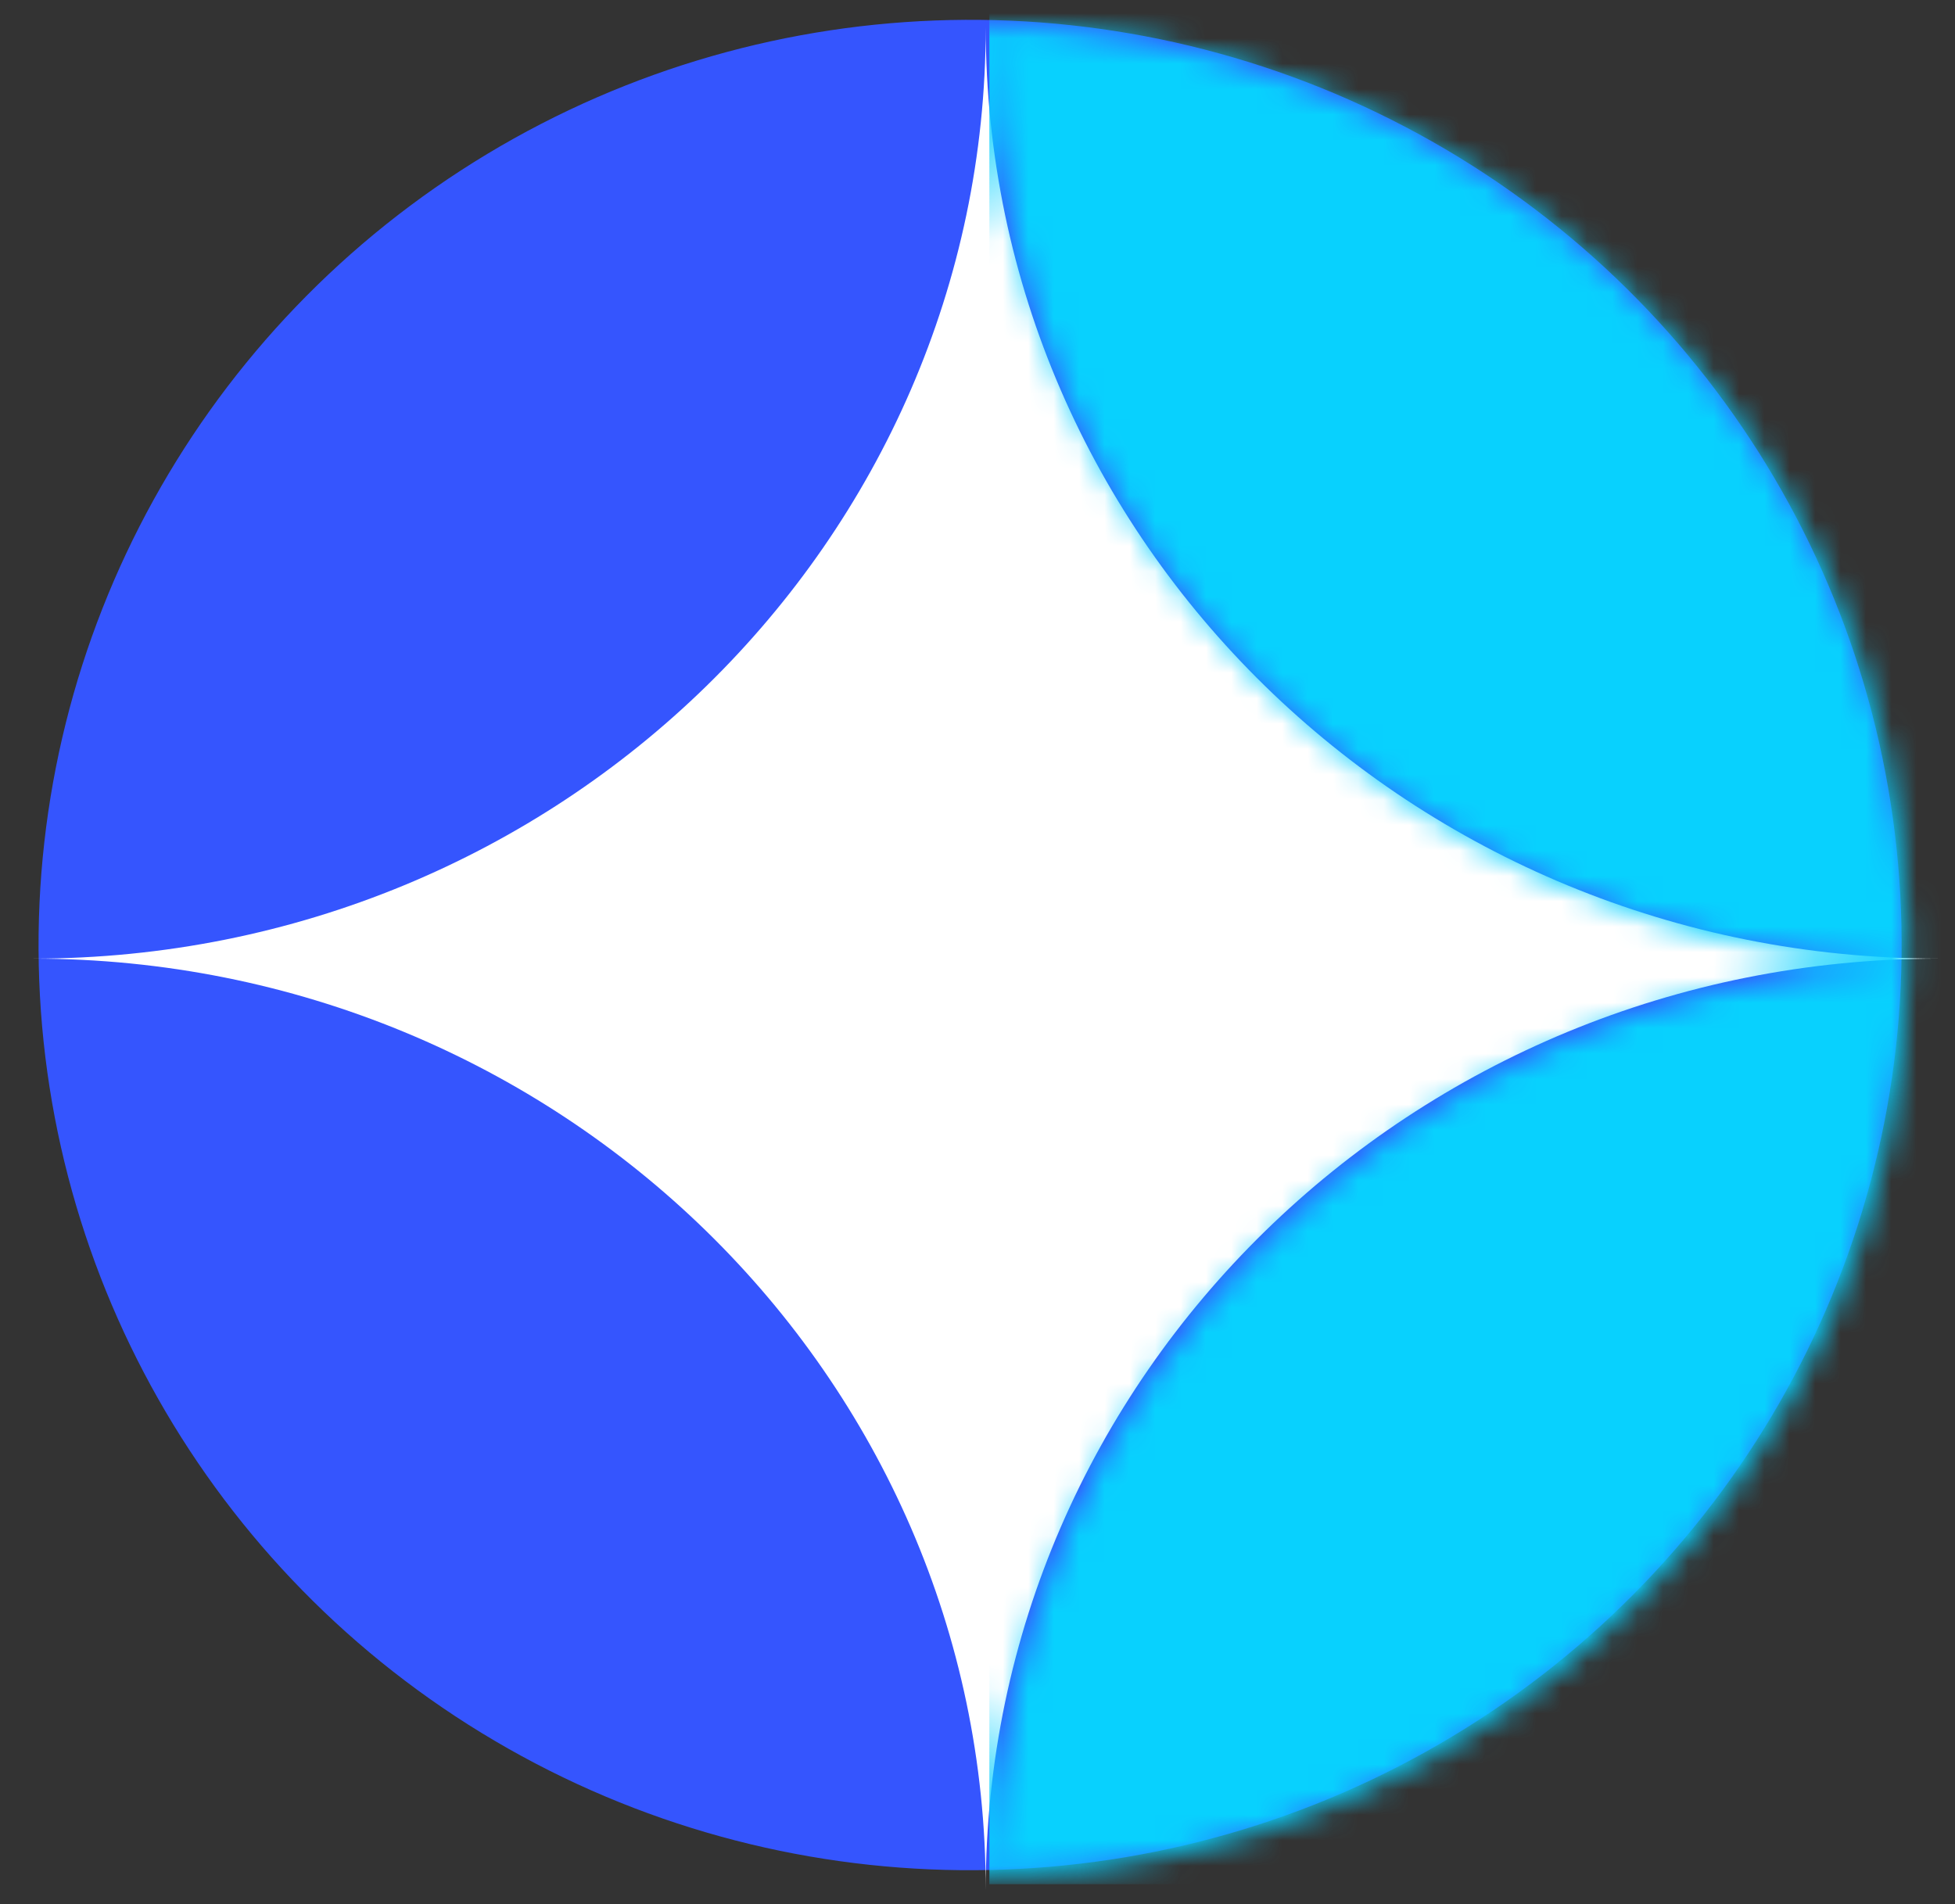
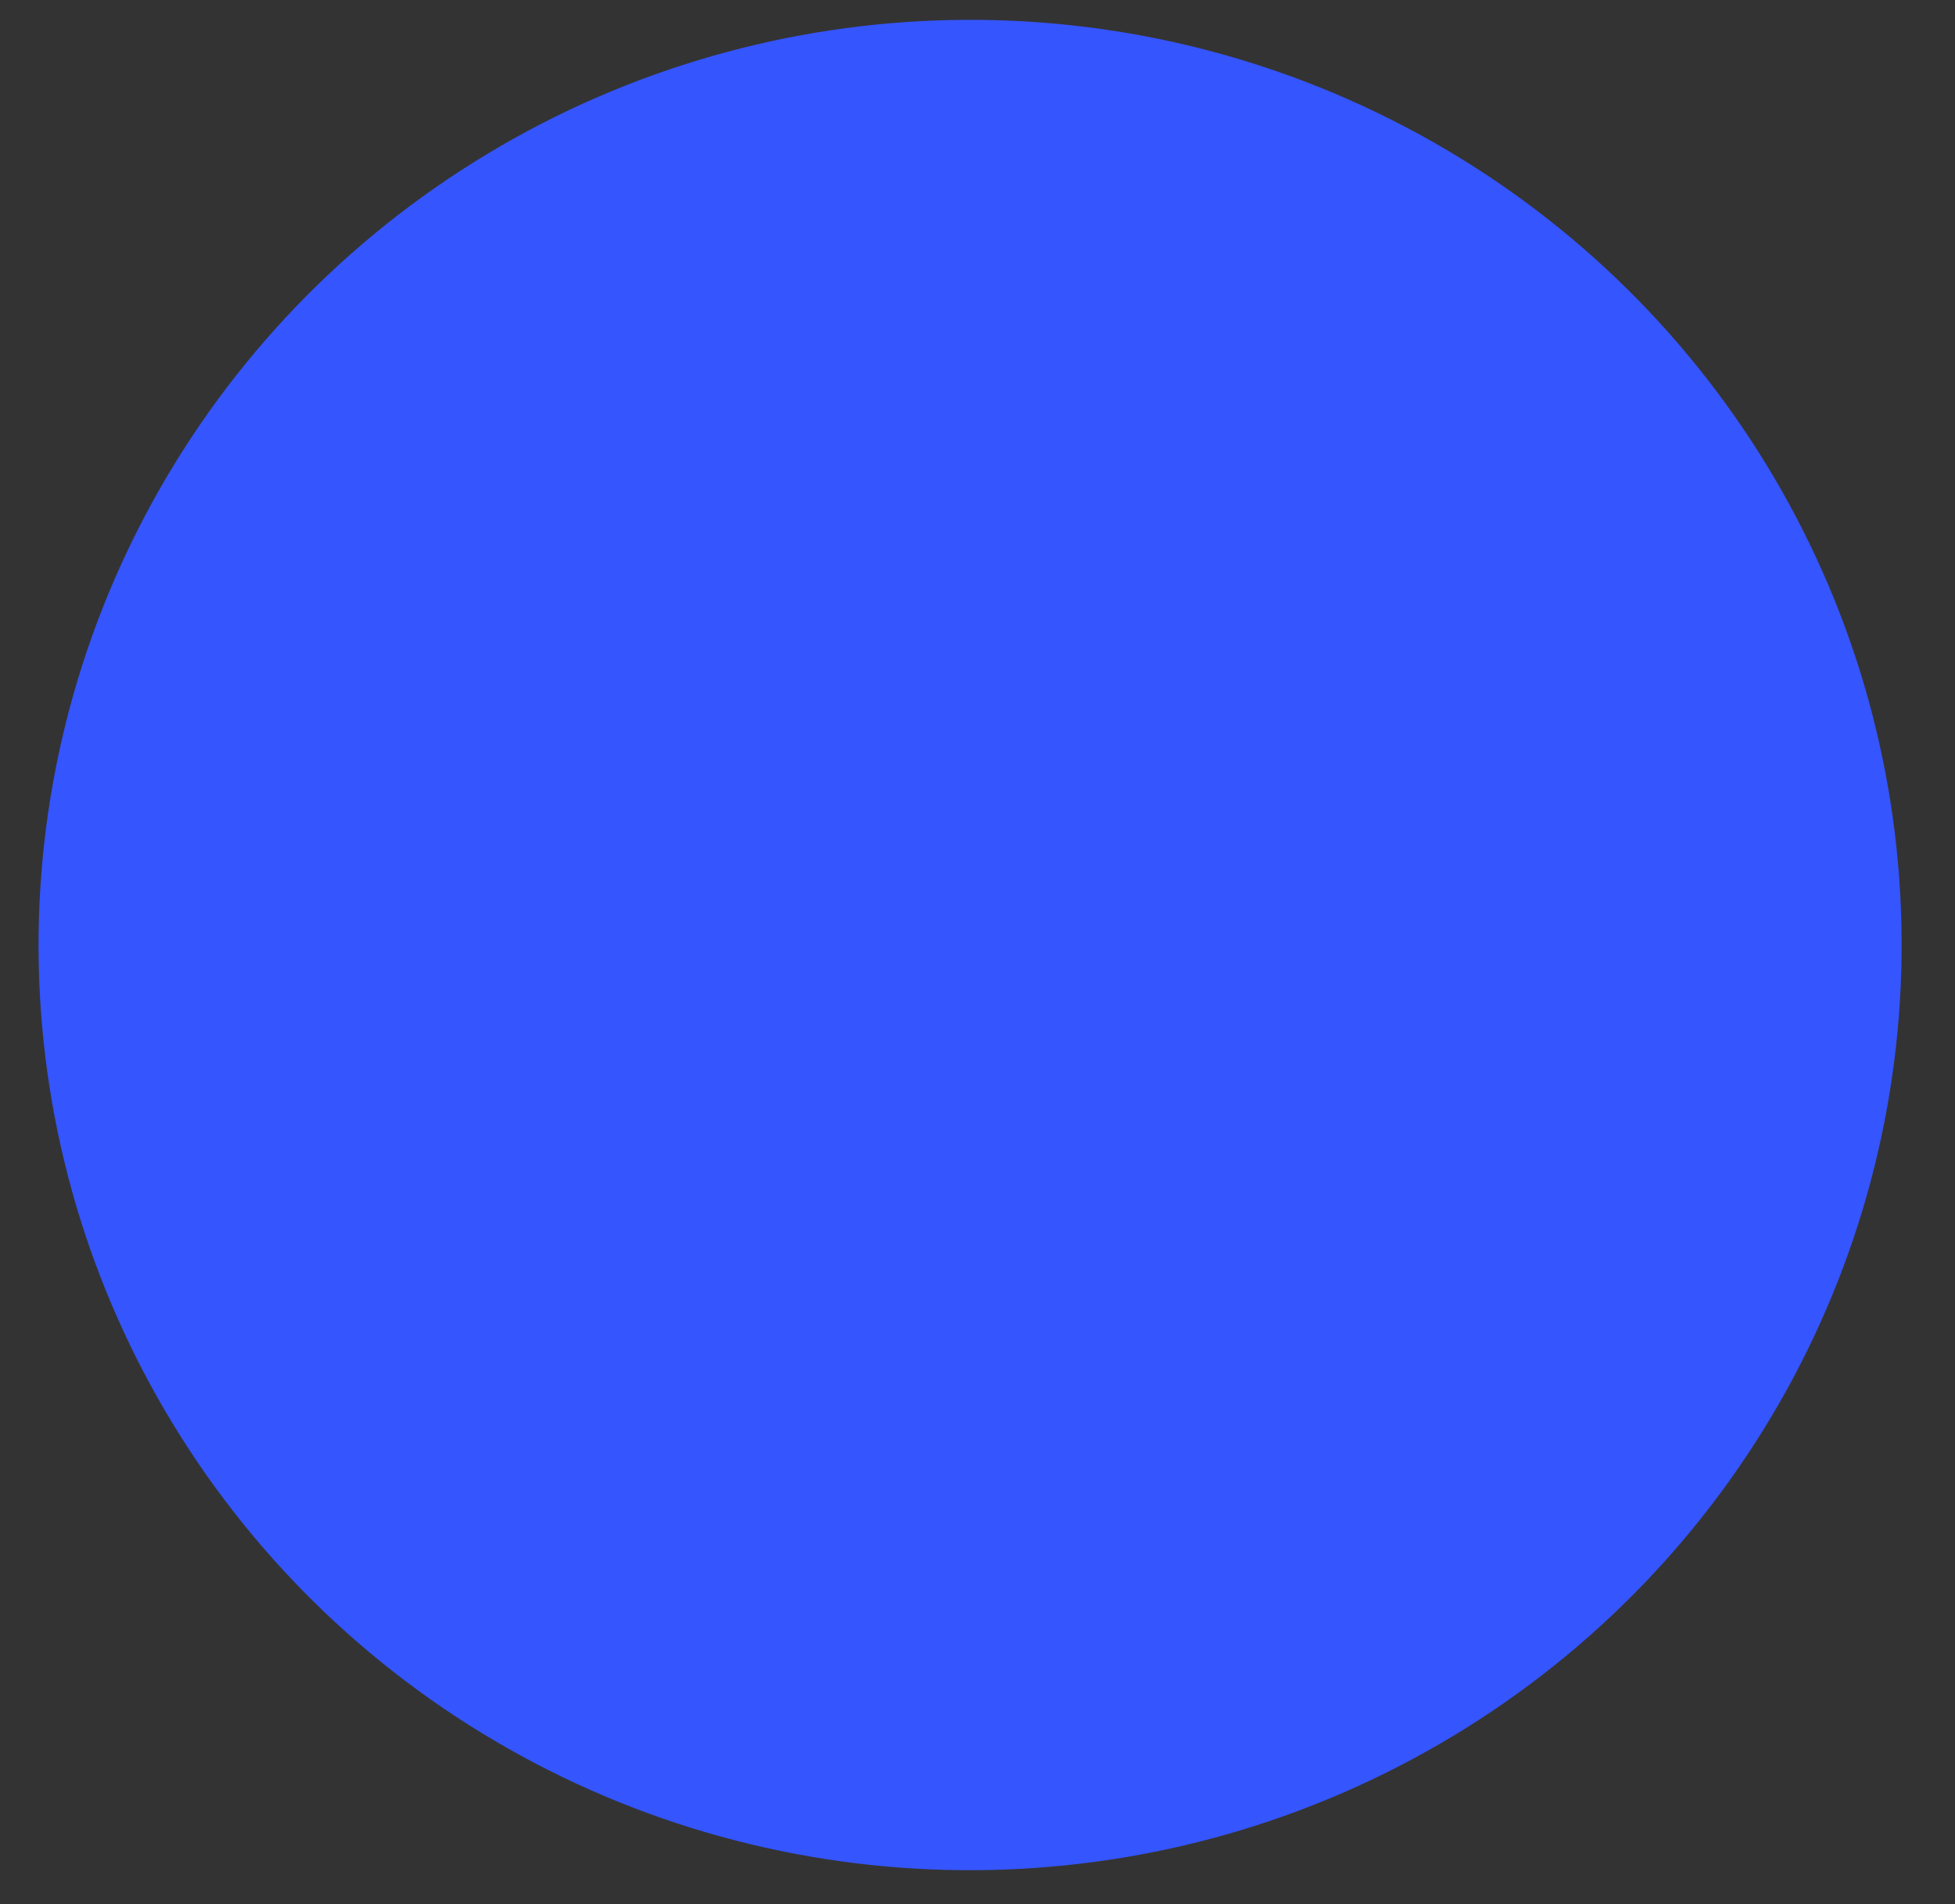
<svg xmlns="http://www.w3.org/2000/svg" width="77" height="75" viewBox="0 0 77 75" fill="none">
  <rect x="0" y="0" width="77" height="75" fill="#333333" stroke="none" />
  <ellipse cx="38.208" cy="37.224" rx="36.69" ry="36.443" transform="rotate(178.767 38.208 37.224)" fill="#3555FE" />
-   <path d="M38.824 1.072C38.824 21.334 22.021 37.76 1.293 37.76C22.021 37.76 38.824 54.186 38.824 74.448C38.824 54.186 55.627 37.76 76.356 37.76C55.627 37.76 38.824 21.334 38.824 1.072Z" fill="white" />
  <mask id="mask0_17_2064" style="mask-type:alpha" maskUnits="userSpaceOnUse" x="1" y="1" width="75" height="73">
-     <path fill-rule="evenodd" clip-rule="evenodd" d="M1.746 37.98C1.747 38.064 1.749 38.148 1.751 38.233C2.182 58.297 18.861 74.222 39.041 73.881C38.614 54.056 22.101 38.098 1.746 37.98ZM1.746 37.978C22.369 37.858 39.049 21.479 39.049 1.291C39.049 21.075 55.068 37.201 75.119 37.952C75.125 37.521 75.123 37.088 75.114 36.654C74.681 16.532 57.907 0.573 37.648 1.009C17.475 1.443 1.453 17.97 1.746 37.978ZM75.118 38.006C55.334 38.747 39.475 54.458 39.058 73.881C39.111 73.88 39.163 73.879 39.216 73.878C59.019 73.452 74.822 57.518 75.118 38.006Z" fill="#3555FE" />
-   </mask>
+     </mask>
  <g mask="url(#mask0_17_2064)">
    <rect x="38.967" y="-9.781" width="84" height="84" fill="#08D1FE" />
  </g>
</svg>